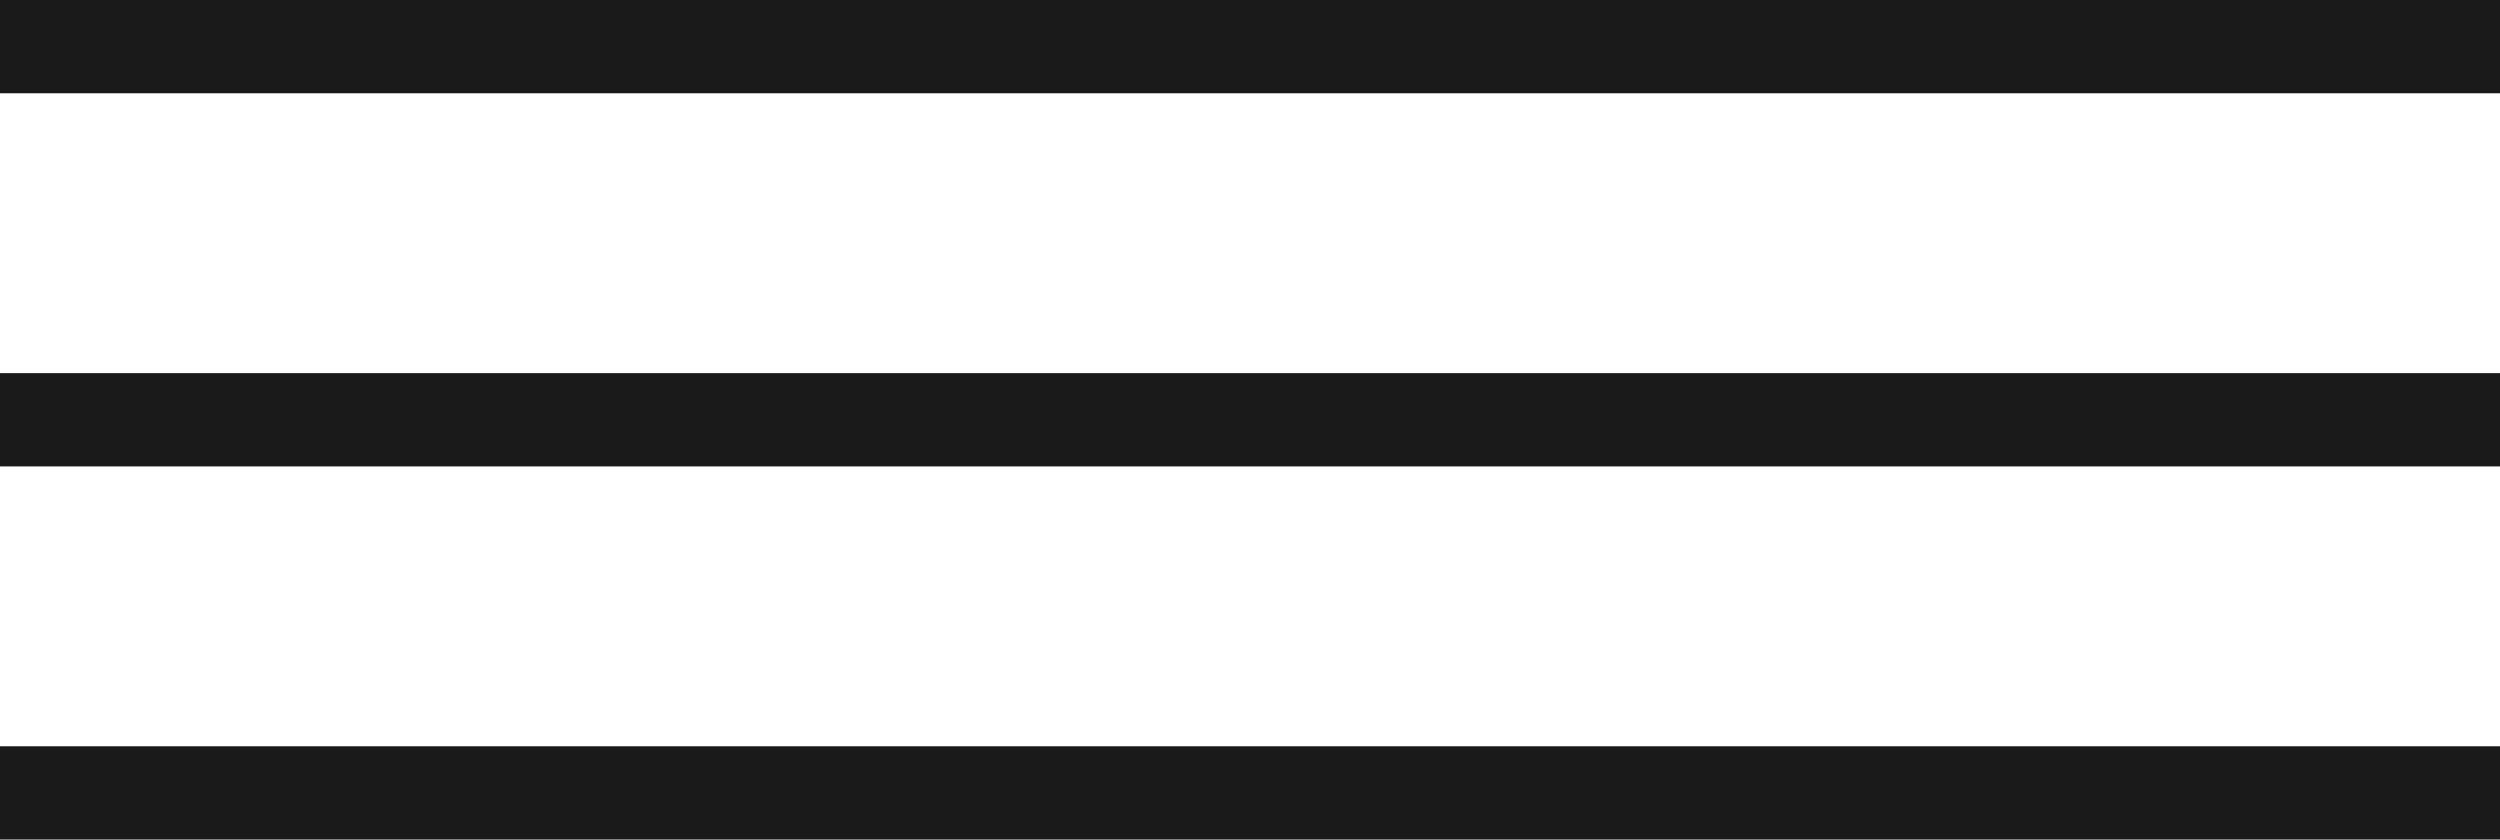
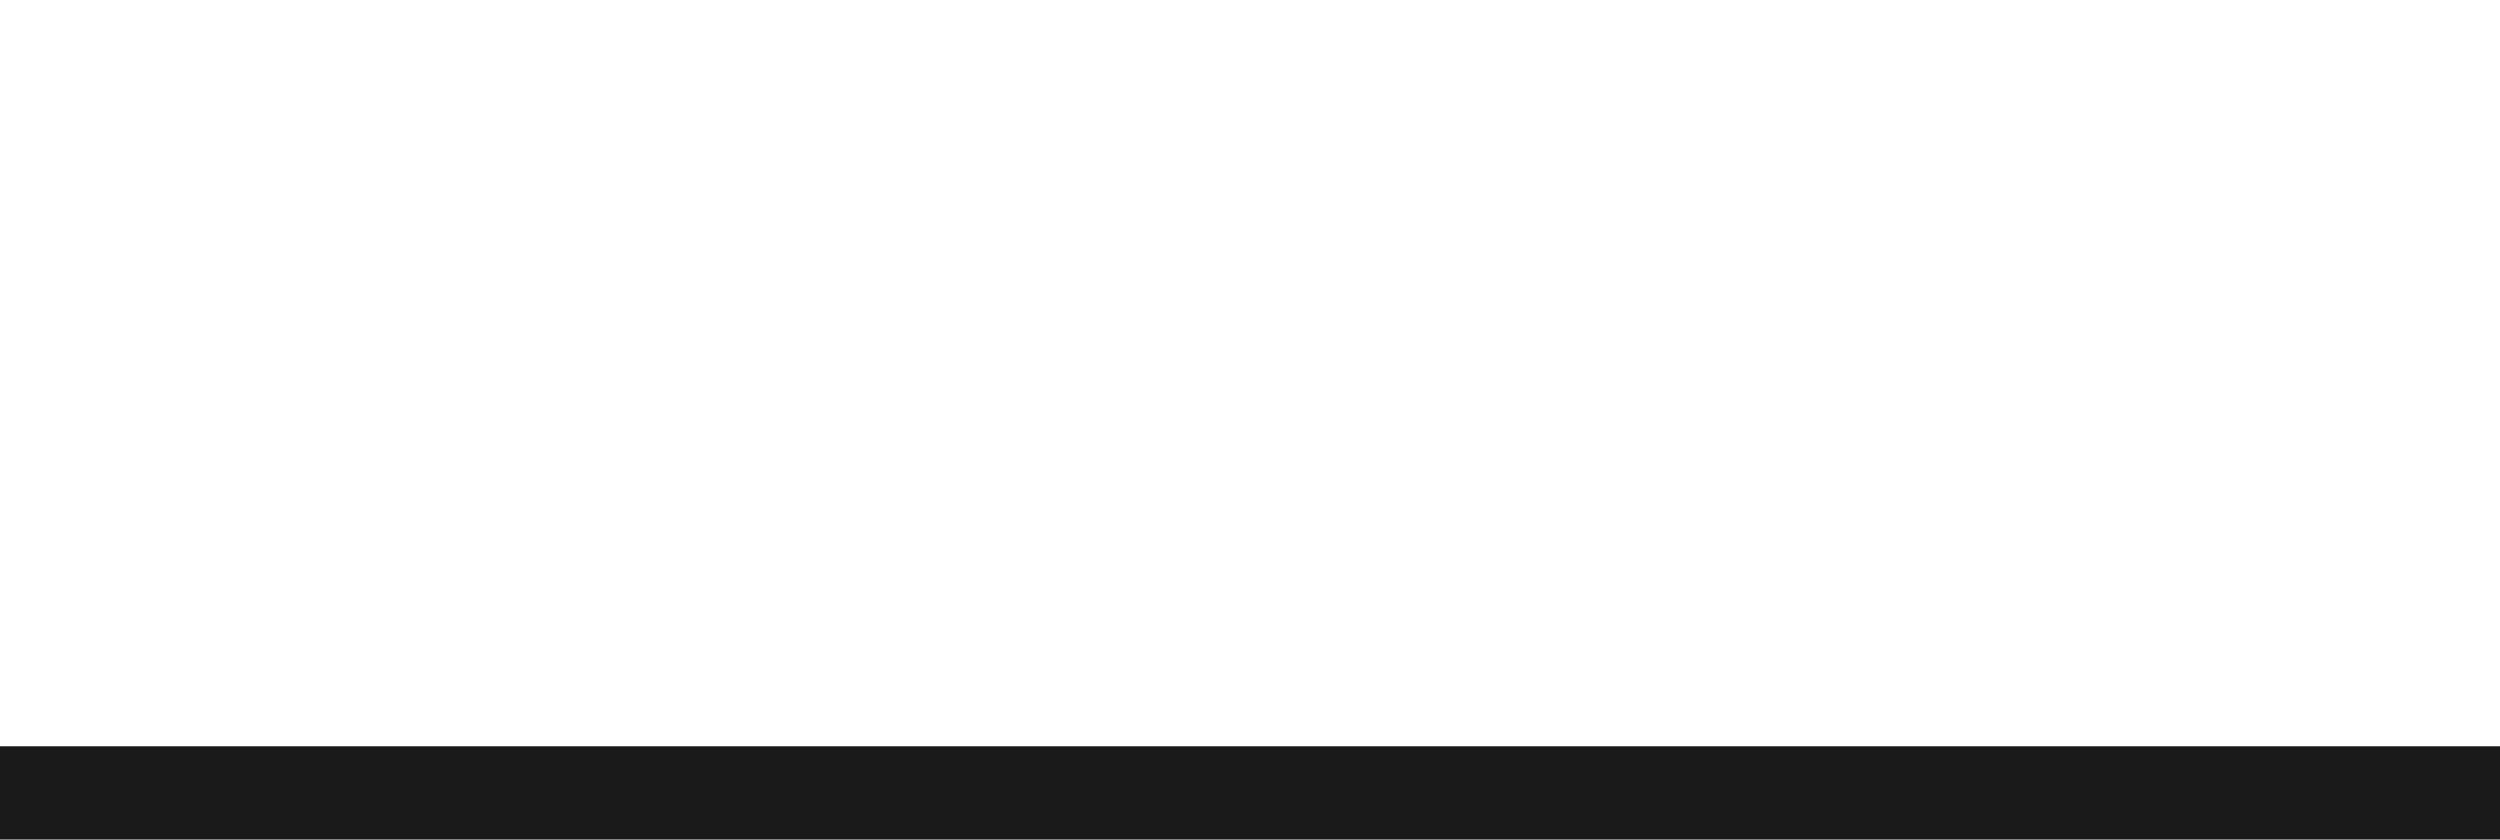
<svg xmlns="http://www.w3.org/2000/svg" width="134" height="45" viewBox="0 0 134 45" fill="none">
-   <line y1="2.5" x2="134" y2="2.5" stroke="#1A1A1A" stroke-width="5" />
-   <line x1="2.18557e-07" y1="22.5" x2="134" y2="22.5" stroke="#1A1A1A" stroke-width="5" />
  <line y1="42.5" x2="134" y2="42.5" stroke="#1A1A1A" stroke-width="5" />
</svg>